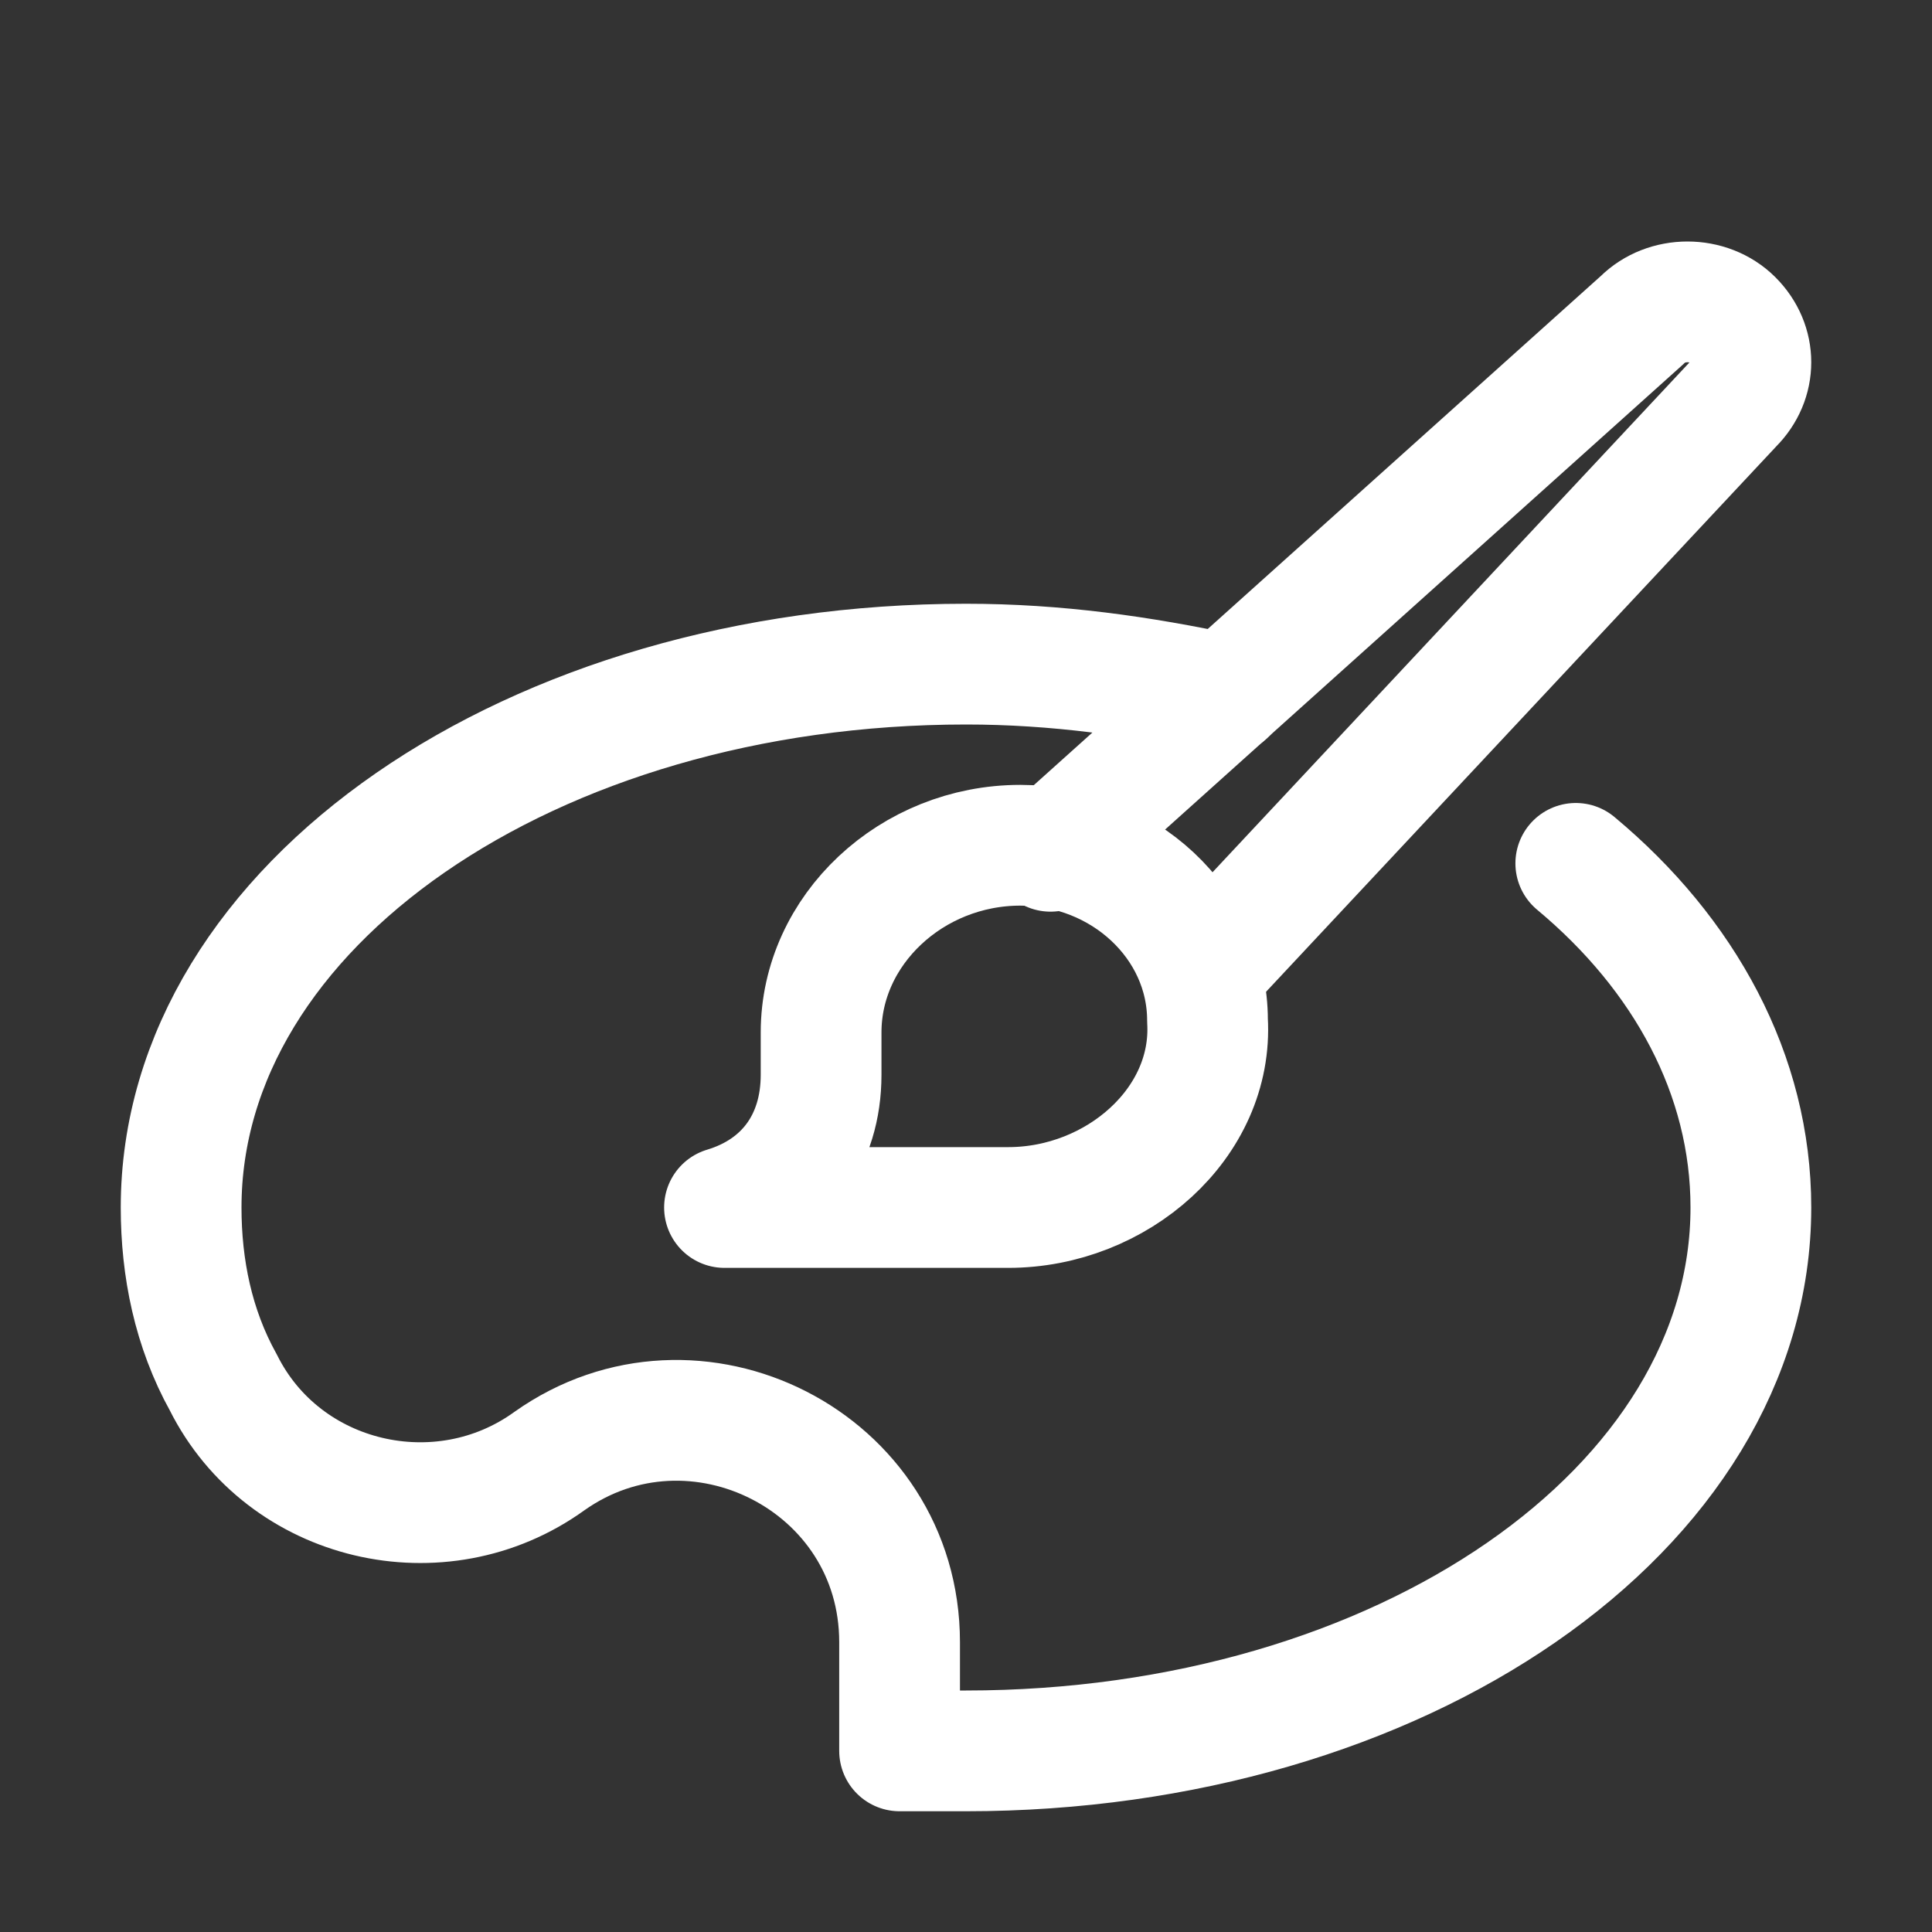
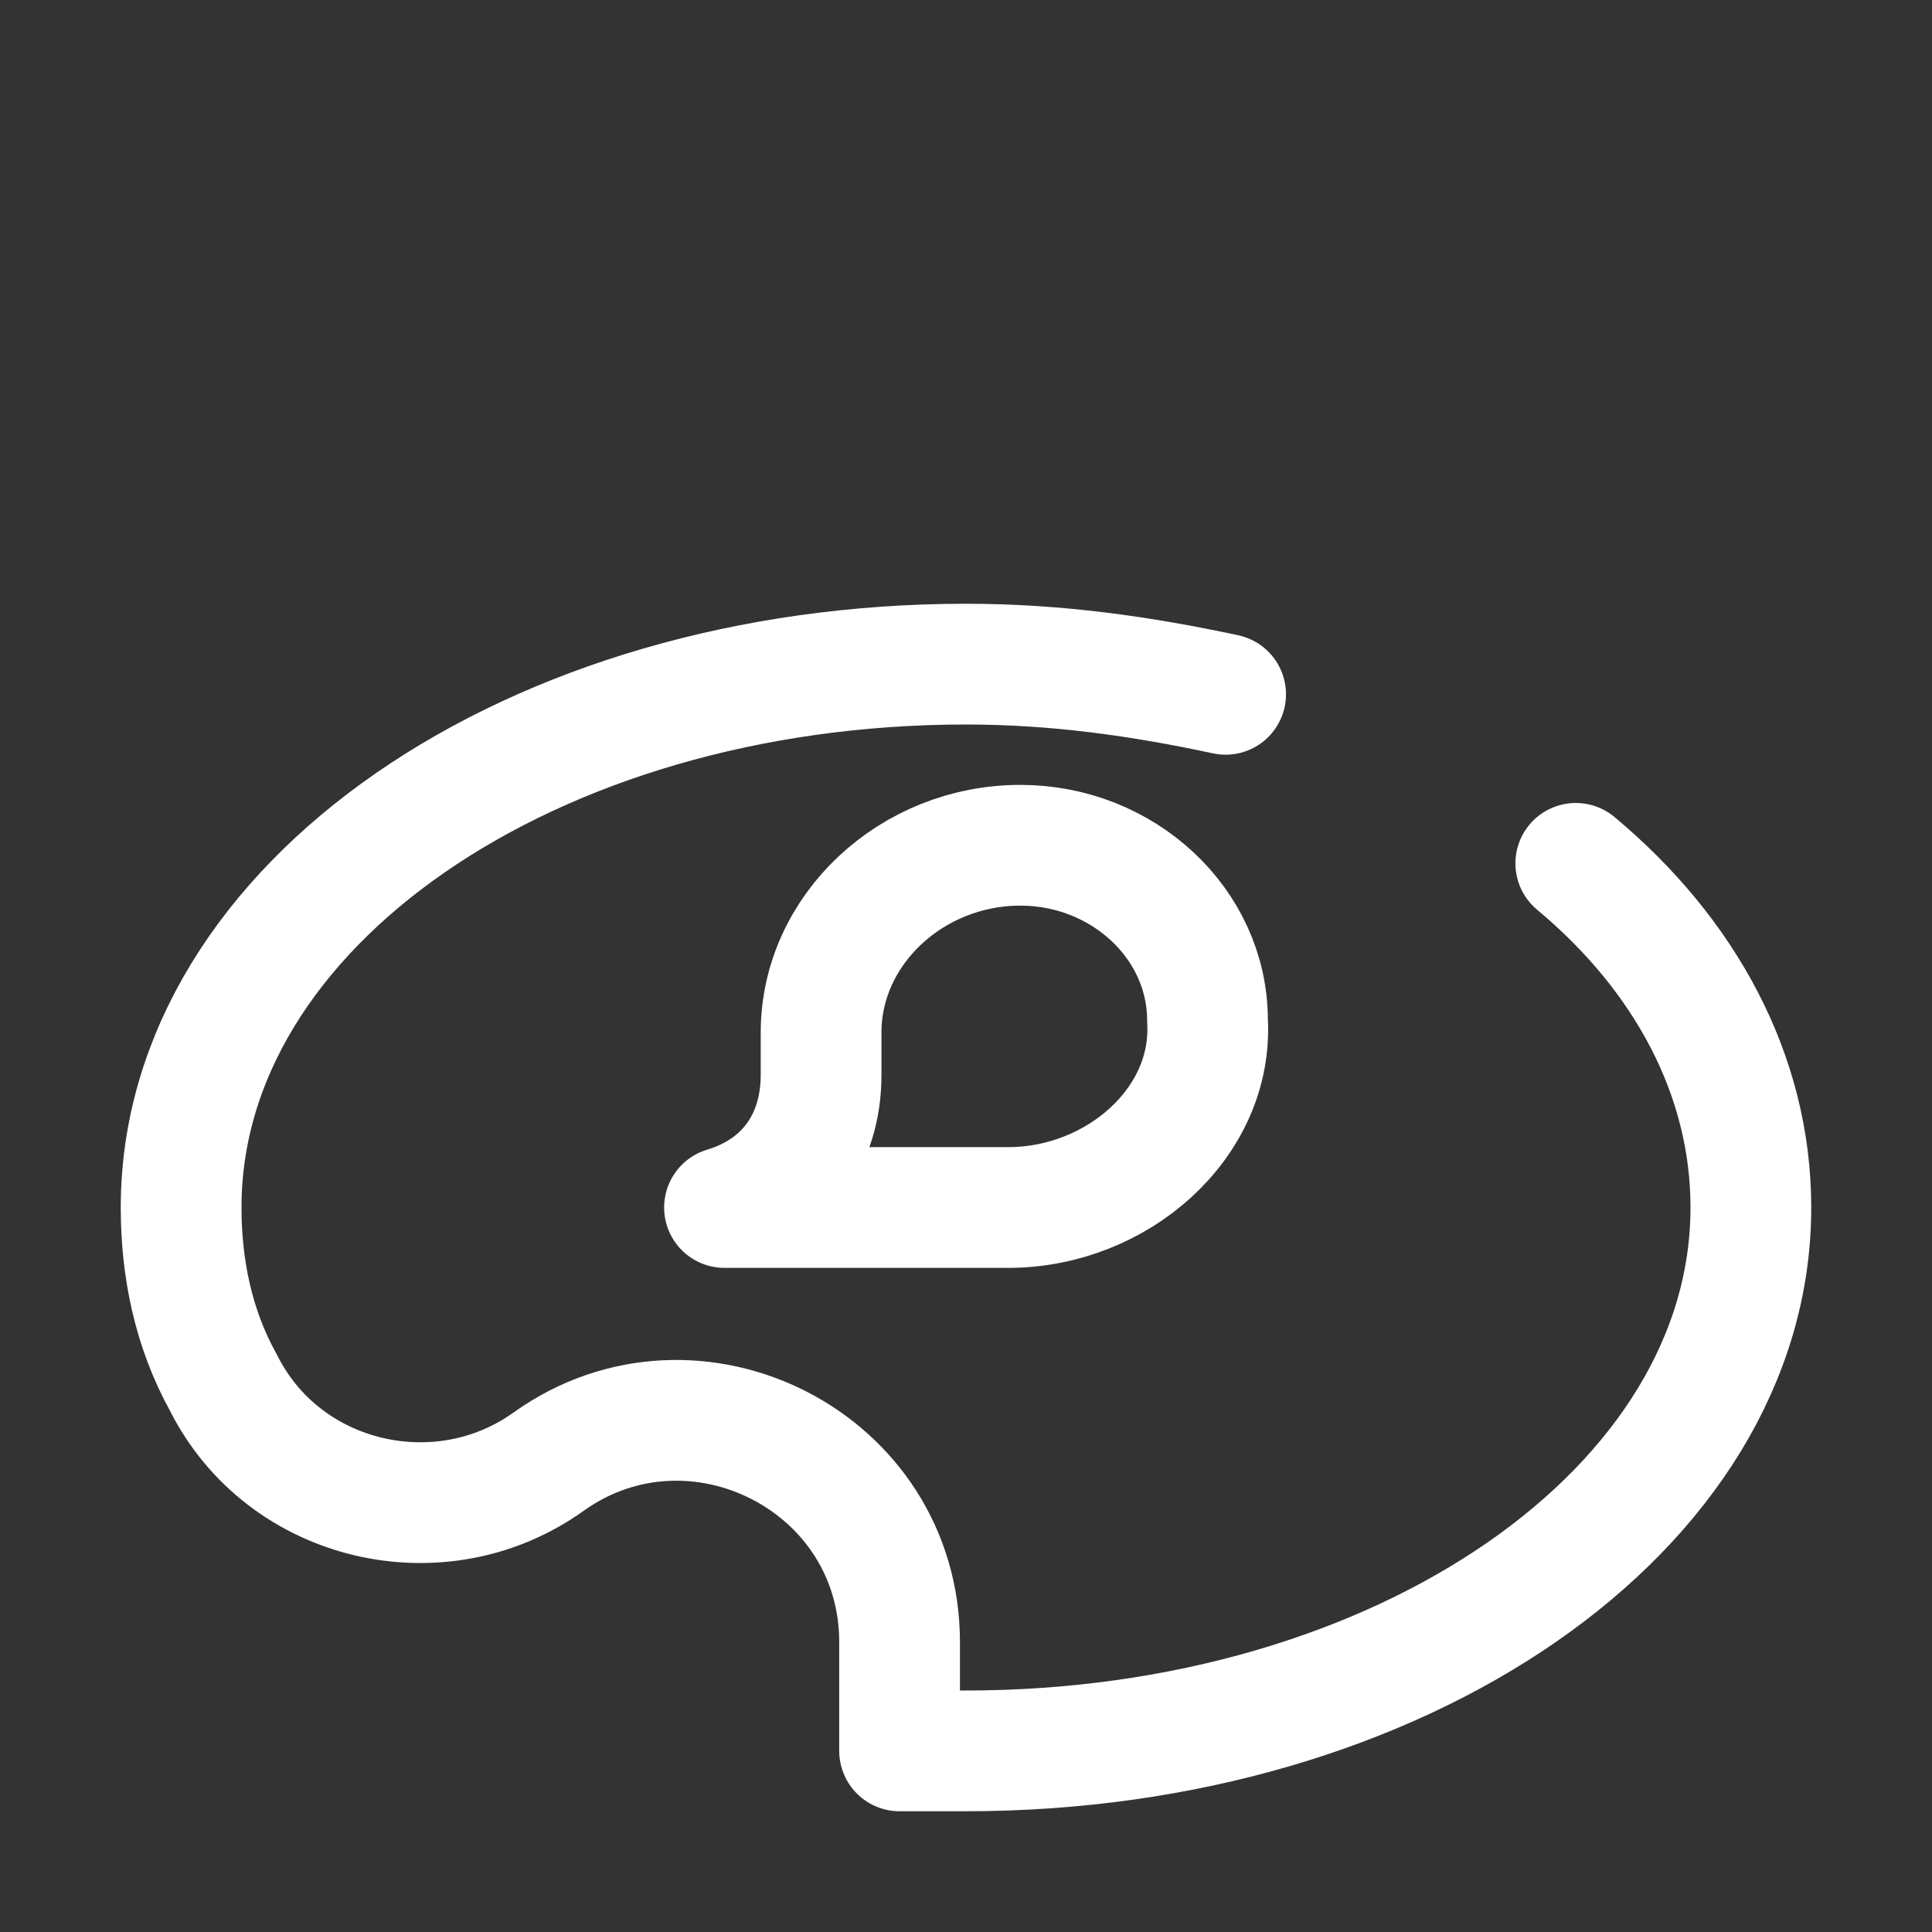
<svg xmlns="http://www.w3.org/2000/svg" version="1.1" id="Icons" viewBox="0 0 32 32" xml:space="preserve">
  <rect x="0" y="0" width="32" height="32" fill="#333333" stroke="none" />
  <style type="text/css">
	.st0{fill:none;stroke:#fff;stroke-width:2;stroke-linecap:round;stroke-linejoin:round;stroke-miterlimit:10;}
	.st1{fill:none;stroke:#fff;stroke-width:2;stroke-linecap:round;stroke-linejoin:round;}
	.st2{fill:none;stroke:#fff;stroke-width:2;stroke-linecap:round;stroke-linejoin:round;stroke-dasharray:6,6;}
	.st3{fill:none;stroke:#fff;stroke-width:2;stroke-linecap:round;stroke-linejoin:round;stroke-dasharray:4,4;}
	.st4{fill:none;stroke:#fff;stroke-width:2;stroke-linecap:round;}
	.st5{fill:none;stroke:#fff;stroke-width:2;stroke-linecap:round;stroke-dasharray:3.108,3.108;}
	
		.st6{fill:none;stroke:#fff;stroke-width:2;stroke-linecap:round;stroke-linejoin:round;stroke-miterlimit:10;stroke-dasharray:4,3;}
</style>
  <path class="st0" d="M16.9,14c-1.8,0-3.3,1.4-3.3,3.1v0.7c0,1.1-0.6,1.9-1.6,2.2l0,0h1.6l3.1,0c1.8,0,3.4-1.4,3.3-3.1  C20,15.3,18.6,14,16.9,14z" />
  <path class="st0" d="M20.3,11.5C18.9,11.2,17.5,11,16,11c-7.2,0-13,4-13,9c0,1,0.2,2,0.7,2.9c1,2,3.6,2.6,5.4,1.3l0,0  c2.4-1.7,5.8,0,5.8,3V29c0.4,0,0.7,0,1.1,0c7.2,0,13-4,13-9c0-2.2-1.1-4.2-2.9-5.7" />
-   <path class="st0" d="M17.4,14.1l9.8-8.8c0.4-0.4,1.1-0.4,1.5,0l0,0c0.4,0.4,0.4,1,0,1.4L20,16" />
</svg>